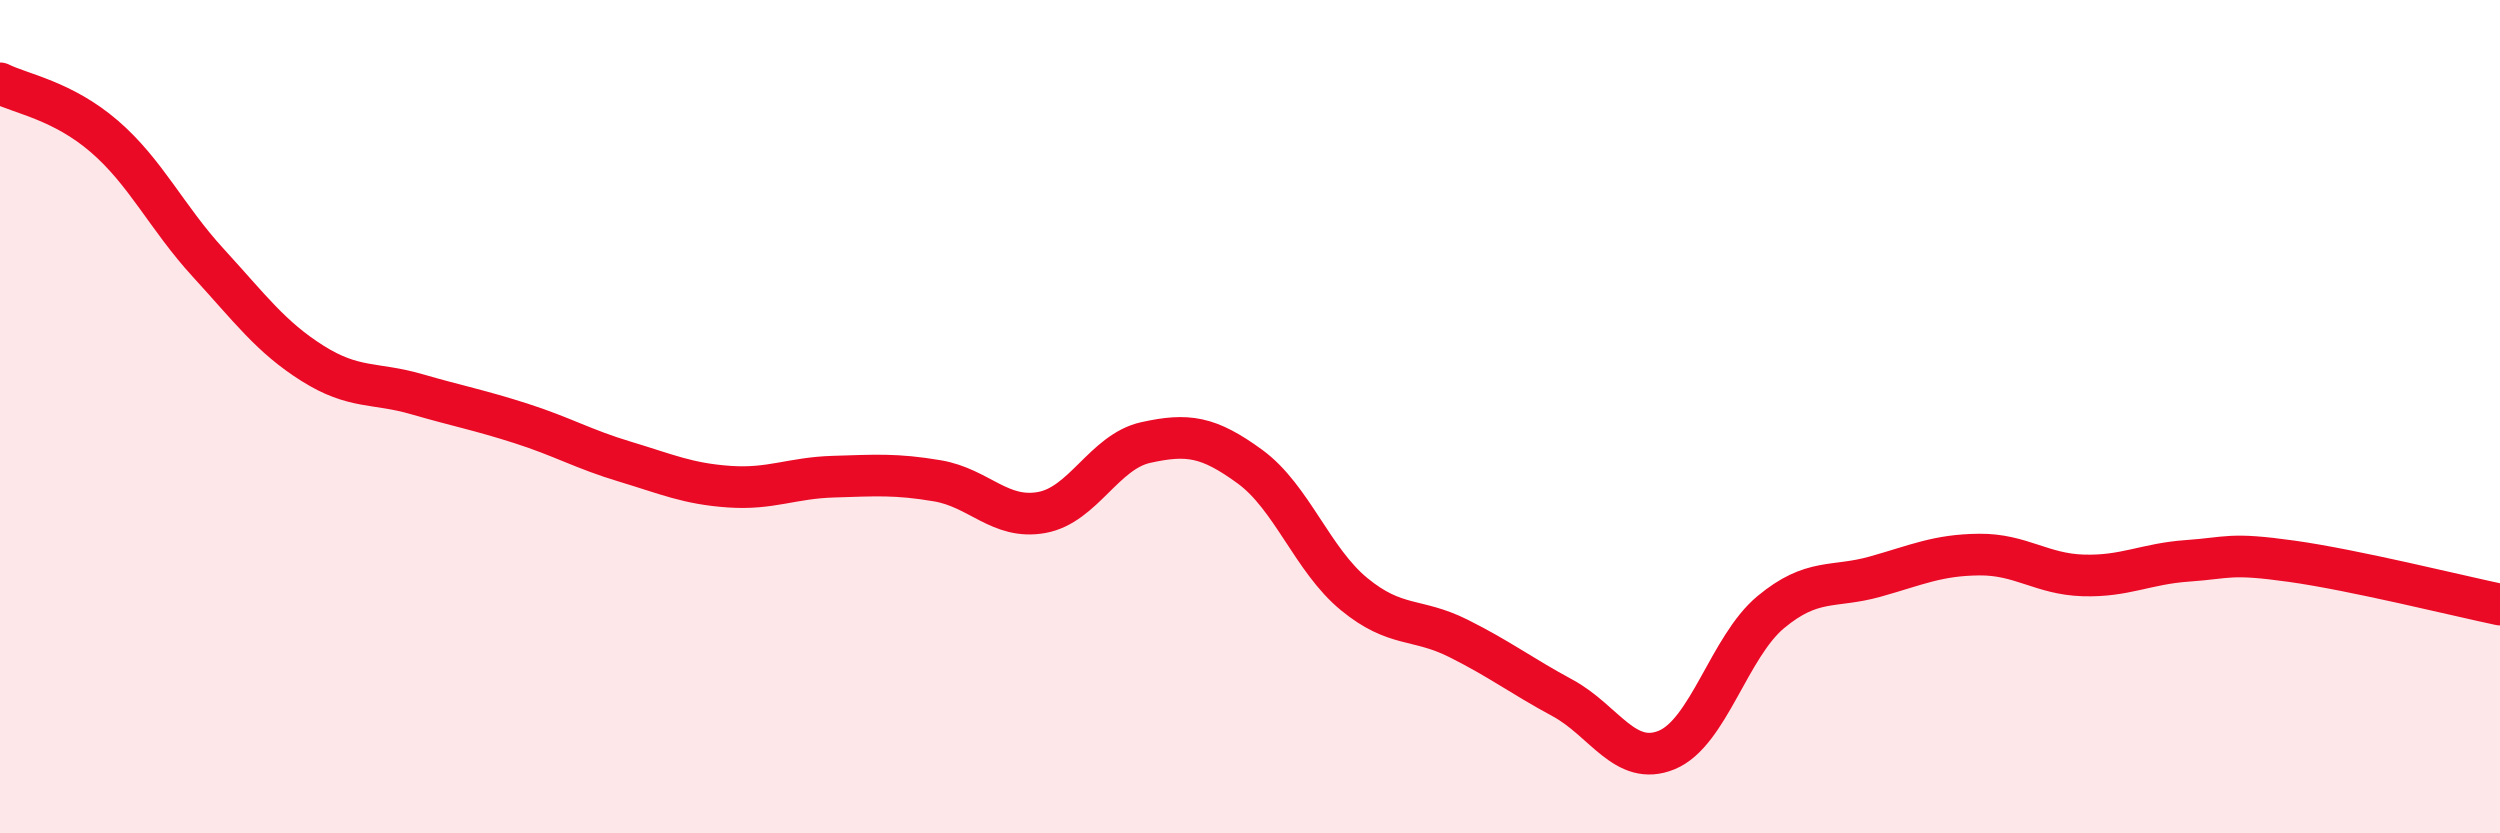
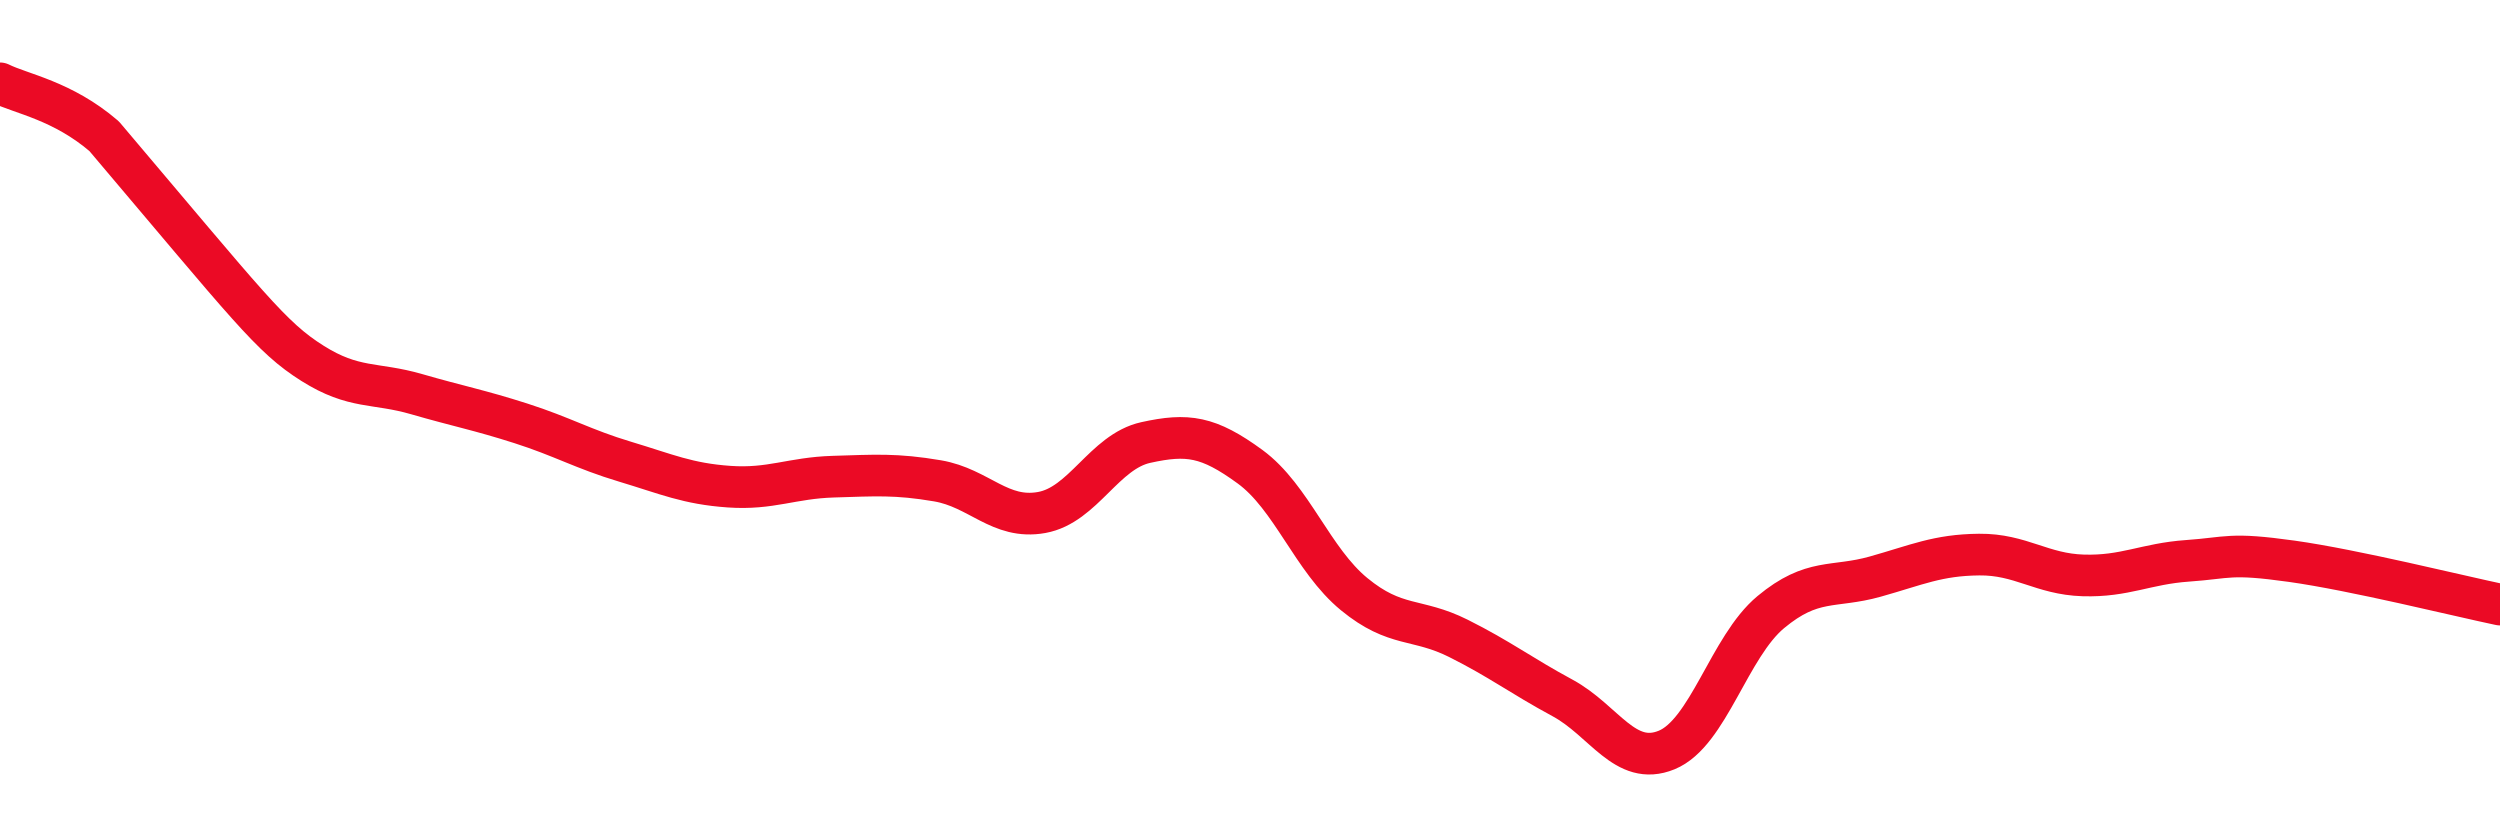
<svg xmlns="http://www.w3.org/2000/svg" width="60" height="20" viewBox="0 0 60 20">
-   <path d="M 0,2 C 0.5,2.25 1.5,2.41 2.5,3.27 C 3.5,4.13 4,5.22 5,6.31 C 6,7.4 6.5,8.09 7.5,8.72 C 8.5,9.35 9,9.17 10,9.46 C 11,9.75 11.5,9.84 12.5,10.16 C 13.5,10.48 14,10.78 15,11.08 C 16,11.38 16.5,11.61 17.5,11.68 C 18.5,11.75 19,11.47 20,11.44 C 21,11.41 21.5,11.37 22.5,11.54 C 23.5,11.71 24,12.48 25,12.3 C 26,12.12 26.5,10.84 27.5,10.62 C 28.5,10.4 29,10.47 30,11.2 C 31,11.93 31.5,13.44 32.5,14.26 C 33.5,15.08 34,14.82 35,15.32 C 36,15.82 36.5,16.21 37.5,16.75 C 38.5,17.29 39,18.41 40,18 C 41,17.59 41.5,15.52 42.5,14.69 C 43.5,13.86 44,14.12 45,13.84 C 46,13.56 46.5,13.32 47.5,13.31 C 48.5,13.3 49,13.78 50,13.81 C 51,13.84 51.5,13.53 52.5,13.46 C 53.5,13.39 53.5,13.26 55,13.47 C 56.5,13.68 59,14.3 60,14.51L60 20L0 20Z" fill="#EB0A25" opacity="0.1" stroke-linecap="round" stroke-linejoin="round" />
-   <path d="M 0,2 C 0.5,2.25 1.5,2.41 2.5,3.27 C 3.5,4.13 4,5.22 5,6.31 C 6,7.4 6.5,8.09 7.5,8.72 C 8.5,9.35 9,9.17 10,9.46 C 11,9.75 11.5,9.84 12.5,10.16 C 13.5,10.48 14,10.78 15,11.08 C 16,11.38 16.5,11.61 17.5,11.68 C 18.5,11.75 19,11.47 20,11.44 C 21,11.41 21.5,11.37 22.5,11.54 C 23.5,11.71 24,12.48 25,12.3 C 26,12.12 26.5,10.84 27.5,10.62 C 28.5,10.4 29,10.47 30,11.2 C 31,11.93 31.5,13.44 32.5,14.26 C 33.5,15.08 34,14.82 35,15.32 C 36,15.82 36.5,16.21 37.5,16.75 C 38.5,17.29 39,18.41 40,18 C 41,17.59 41.5,15.52 42.5,14.69 C 43.5,13.86 44,14.12 45,13.84 C 46,13.56 46.5,13.32 47.5,13.31 C 48.5,13.3 49,13.78 50,13.81 C 51,13.84 51.5,13.53 52.5,13.46 C 53.5,13.39 53.5,13.26 55,13.47 C 56.5,13.68 59,14.3 60,14.51" stroke="#EB0A25" stroke-width="1" fill="none" stroke-linecap="round" stroke-linejoin="round" />
+   <path d="M 0,2 C 0.5,2.25 1.5,2.41 2.5,3.27 C 6,7.4 6.5,8.09 7.5,8.72 C 8.5,9.35 9,9.17 10,9.46 C 11,9.75 11.5,9.84 12.5,10.16 C 13.5,10.48 14,10.78 15,11.08 C 16,11.38 16.5,11.61 17.5,11.68 C 18.5,11.75 19,11.47 20,11.44 C 21,11.41 21.5,11.37 22.5,11.54 C 23.5,11.71 24,12.48 25,12.3 C 26,12.12 26.5,10.84 27.5,10.62 C 28.5,10.4 29,10.47 30,11.2 C 31,11.93 31.5,13.44 32.5,14.26 C 33.5,15.08 34,14.82 35,15.32 C 36,15.82 36.5,16.21 37.5,16.75 C 38.5,17.29 39,18.41 40,18 C 41,17.59 41.5,15.52 42.5,14.69 C 43.5,13.86 44,14.12 45,13.84 C 46,13.56 46.5,13.32 47.5,13.31 C 48.5,13.3 49,13.78 50,13.81 C 51,13.84 51.5,13.53 52.5,13.46 C 53.5,13.39 53.5,13.26 55,13.47 C 56.5,13.68 59,14.3 60,14.51" stroke="#EB0A25" stroke-width="1" fill="none" stroke-linecap="round" stroke-linejoin="round" />
</svg>